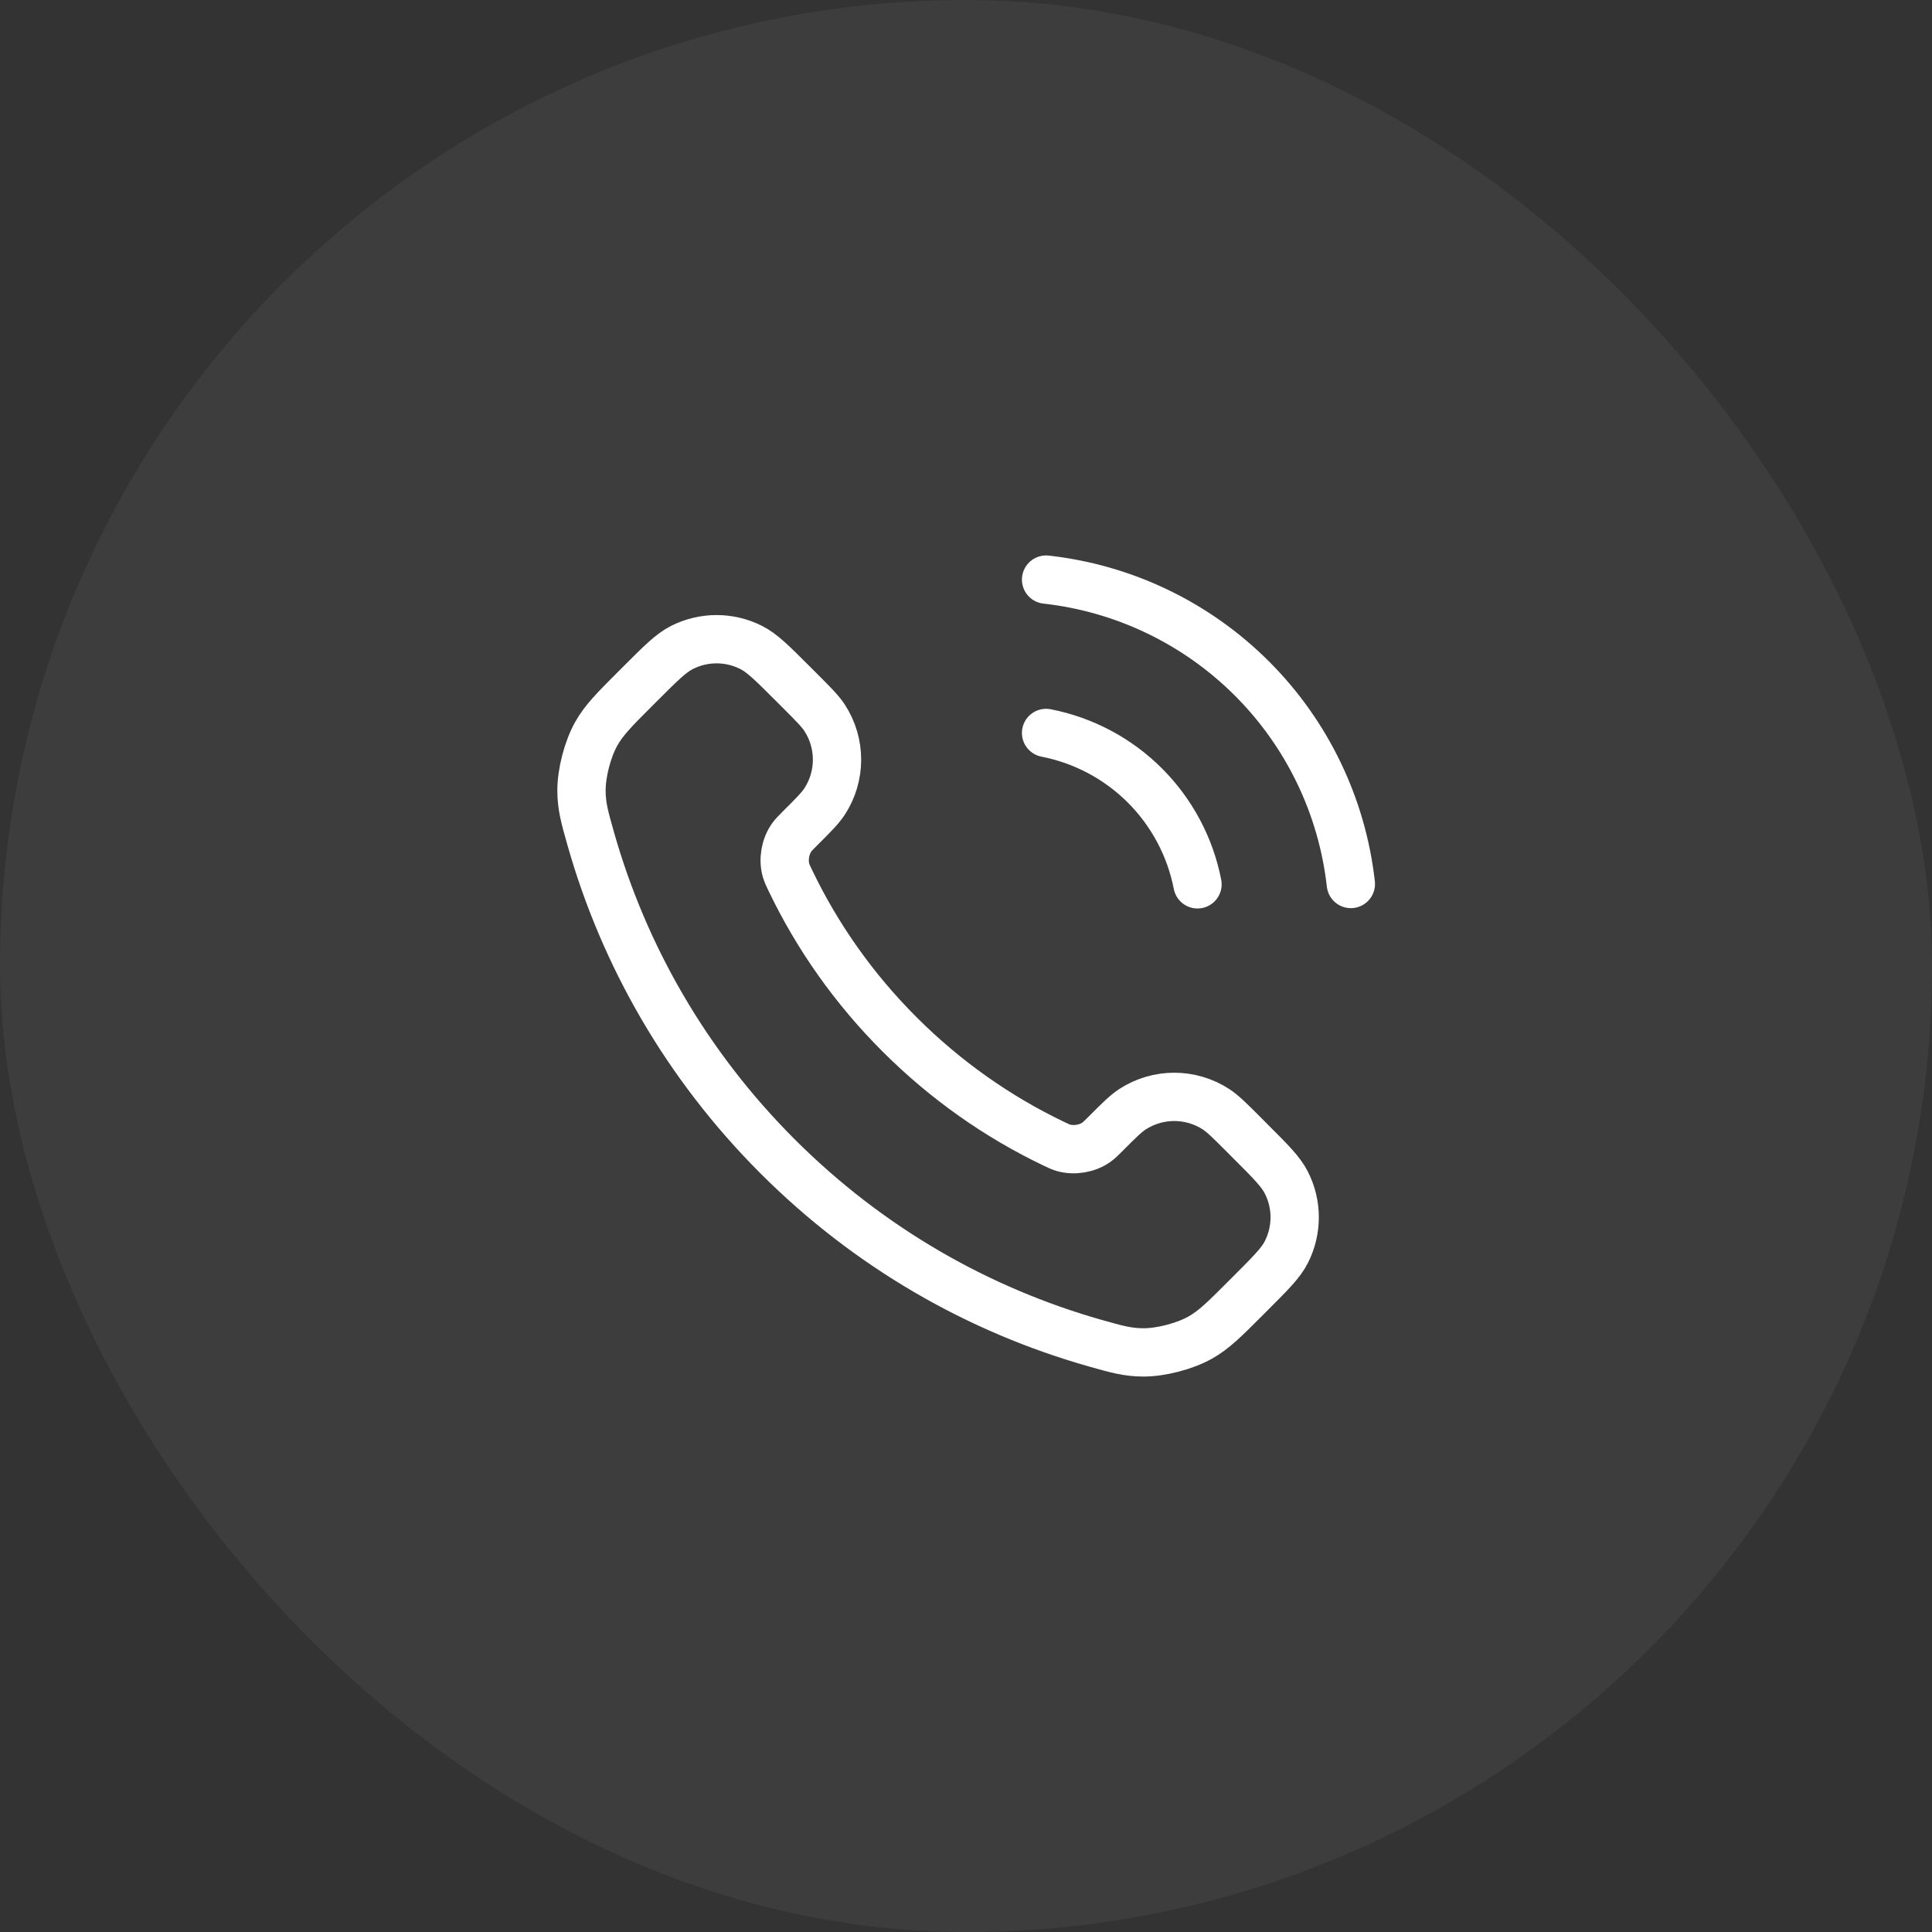
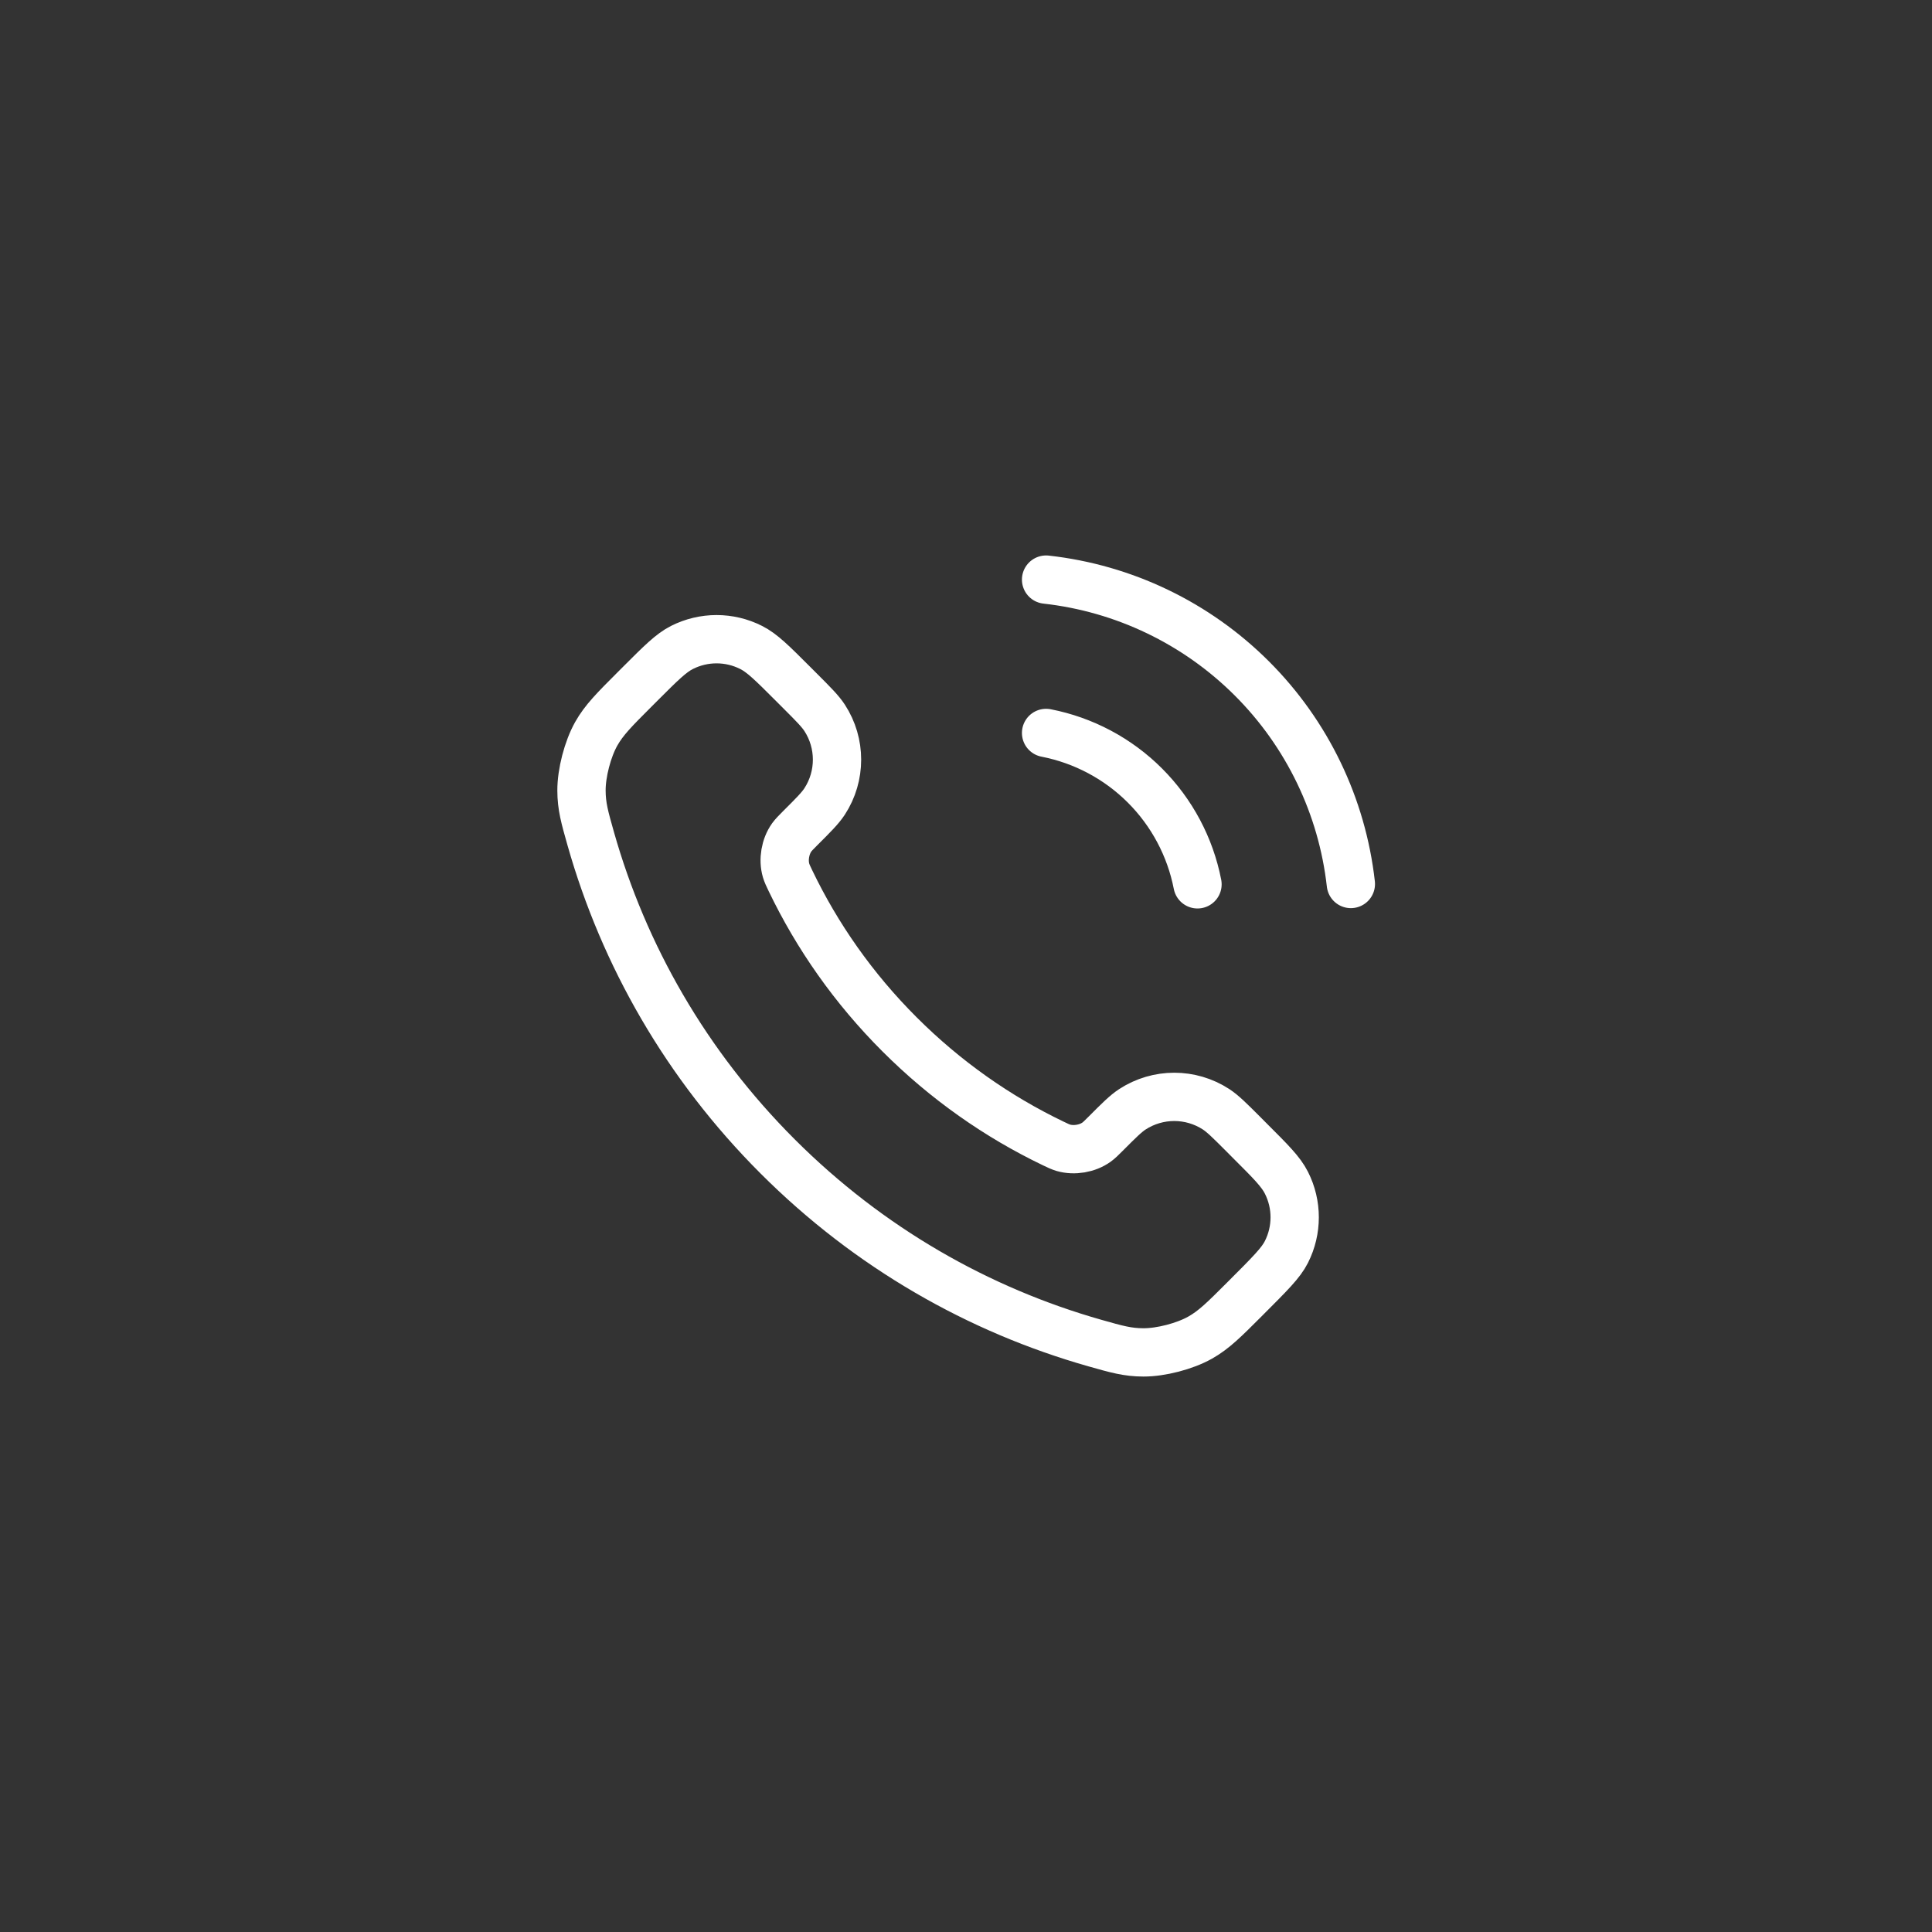
<svg xmlns="http://www.w3.org/2000/svg" width="40" height="40" viewBox="0 0 40 40" fill="none">
  <rect x="0" y="0" width="40" height="40" fill="#333333" stroke="none" />
-   <rect width="40" height="40" rx="20" fill="white" fill-opacity="0.05" />
-   <path d="M21.658 15.175C22.433 15.326 23.146 15.705 23.704 16.263C24.263 16.822 24.642 17.534 24.793 18.309M21.658 12C23.269 12.179 24.77 12.9 25.917 14.045C27.064 15.19 27.787 16.691 27.968 18.302M18.624 21.415C17.67 20.462 16.917 19.383 16.365 18.233C16.317 18.134 16.294 18.084 16.275 18.022C16.21 17.799 16.257 17.526 16.392 17.337C16.43 17.285 16.475 17.239 16.566 17.148C16.844 16.871 16.982 16.732 17.073 16.593C17.415 16.067 17.415 15.388 17.073 14.862C16.982 14.723 16.844 14.584 16.566 14.306L16.412 14.152C15.99 13.73 15.779 13.519 15.552 13.405C15.102 13.177 14.57 13.177 14.119 13.405C13.893 13.519 13.682 13.73 13.26 14.152L13.135 14.277C12.715 14.697 12.505 14.908 12.344 15.193C12.166 15.51 12.038 16.003 12.039 16.366C12.04 16.694 12.104 16.918 12.231 17.366C12.914 19.774 14.203 22.045 16.099 23.941C17.994 25.836 20.265 27.125 22.673 27.808C23.121 27.935 23.345 27.999 23.673 28C24.036 28.001 24.529 27.873 24.846 27.695C25.132 27.534 25.342 27.324 25.762 26.904L25.887 26.779C26.309 26.357 26.52 26.146 26.634 25.92C26.862 25.469 26.862 24.937 26.634 24.487C26.52 24.26 26.309 24.049 25.887 23.628L25.733 23.473C25.455 23.195 25.316 23.057 25.177 22.966C24.651 22.624 23.973 22.624 23.446 22.966C23.307 23.057 23.168 23.195 22.891 23.473C22.8 23.564 22.755 23.609 22.702 23.647C22.513 23.782 22.24 23.828 22.017 23.764C21.955 23.745 21.905 23.722 21.806 23.674C20.656 23.122 19.578 22.369 18.624 21.415Z" stroke="white" stroke-linecap="round" stroke-linejoin="round" />
+   <path d="M21.658 15.175C22.433 15.326 23.146 15.705 23.704 16.263C24.263 16.822 24.642 17.534 24.793 18.309M21.658 12C23.269 12.179 24.77 12.9 25.917 14.045C27.064 15.19 27.787 16.691 27.968 18.302M18.624 21.415C17.67 20.462 16.917 19.383 16.365 18.233C16.317 18.134 16.294 18.084 16.275 18.022C16.21 17.799 16.257 17.526 16.392 17.337C16.43 17.285 16.475 17.239 16.566 17.148C16.844 16.871 16.982 16.732 17.073 16.593C17.415 16.067 17.415 15.388 17.073 14.862C16.982 14.723 16.844 14.584 16.566 14.306L16.412 14.152C15.99 13.73 15.779 13.519 15.552 13.405C15.102 13.177 14.57 13.177 14.119 13.405C13.893 13.519 13.682 13.73 13.26 14.152L13.135 14.277C12.715 14.697 12.505 14.908 12.344 15.193C12.166 15.51 12.038 16.003 12.039 16.366C12.04 16.694 12.104 16.918 12.231 17.366C12.914 19.774 14.203 22.045 16.099 23.941C17.994 25.836 20.265 27.125 22.673 27.808C23.121 27.935 23.345 27.999 23.673 28C24.036 28.001 24.529 27.873 24.846 27.695C25.132 27.534 25.342 27.324 25.762 26.904C26.309 26.357 26.52 26.146 26.634 25.92C26.862 25.469 26.862 24.937 26.634 24.487C26.52 24.26 26.309 24.049 25.887 23.628L25.733 23.473C25.455 23.195 25.316 23.057 25.177 22.966C24.651 22.624 23.973 22.624 23.446 22.966C23.307 23.057 23.168 23.195 22.891 23.473C22.8 23.564 22.755 23.609 22.702 23.647C22.513 23.782 22.24 23.828 22.017 23.764C21.955 23.745 21.905 23.722 21.806 23.674C20.656 23.122 19.578 22.369 18.624 21.415Z" stroke="white" stroke-linecap="round" stroke-linejoin="round" />
</svg>